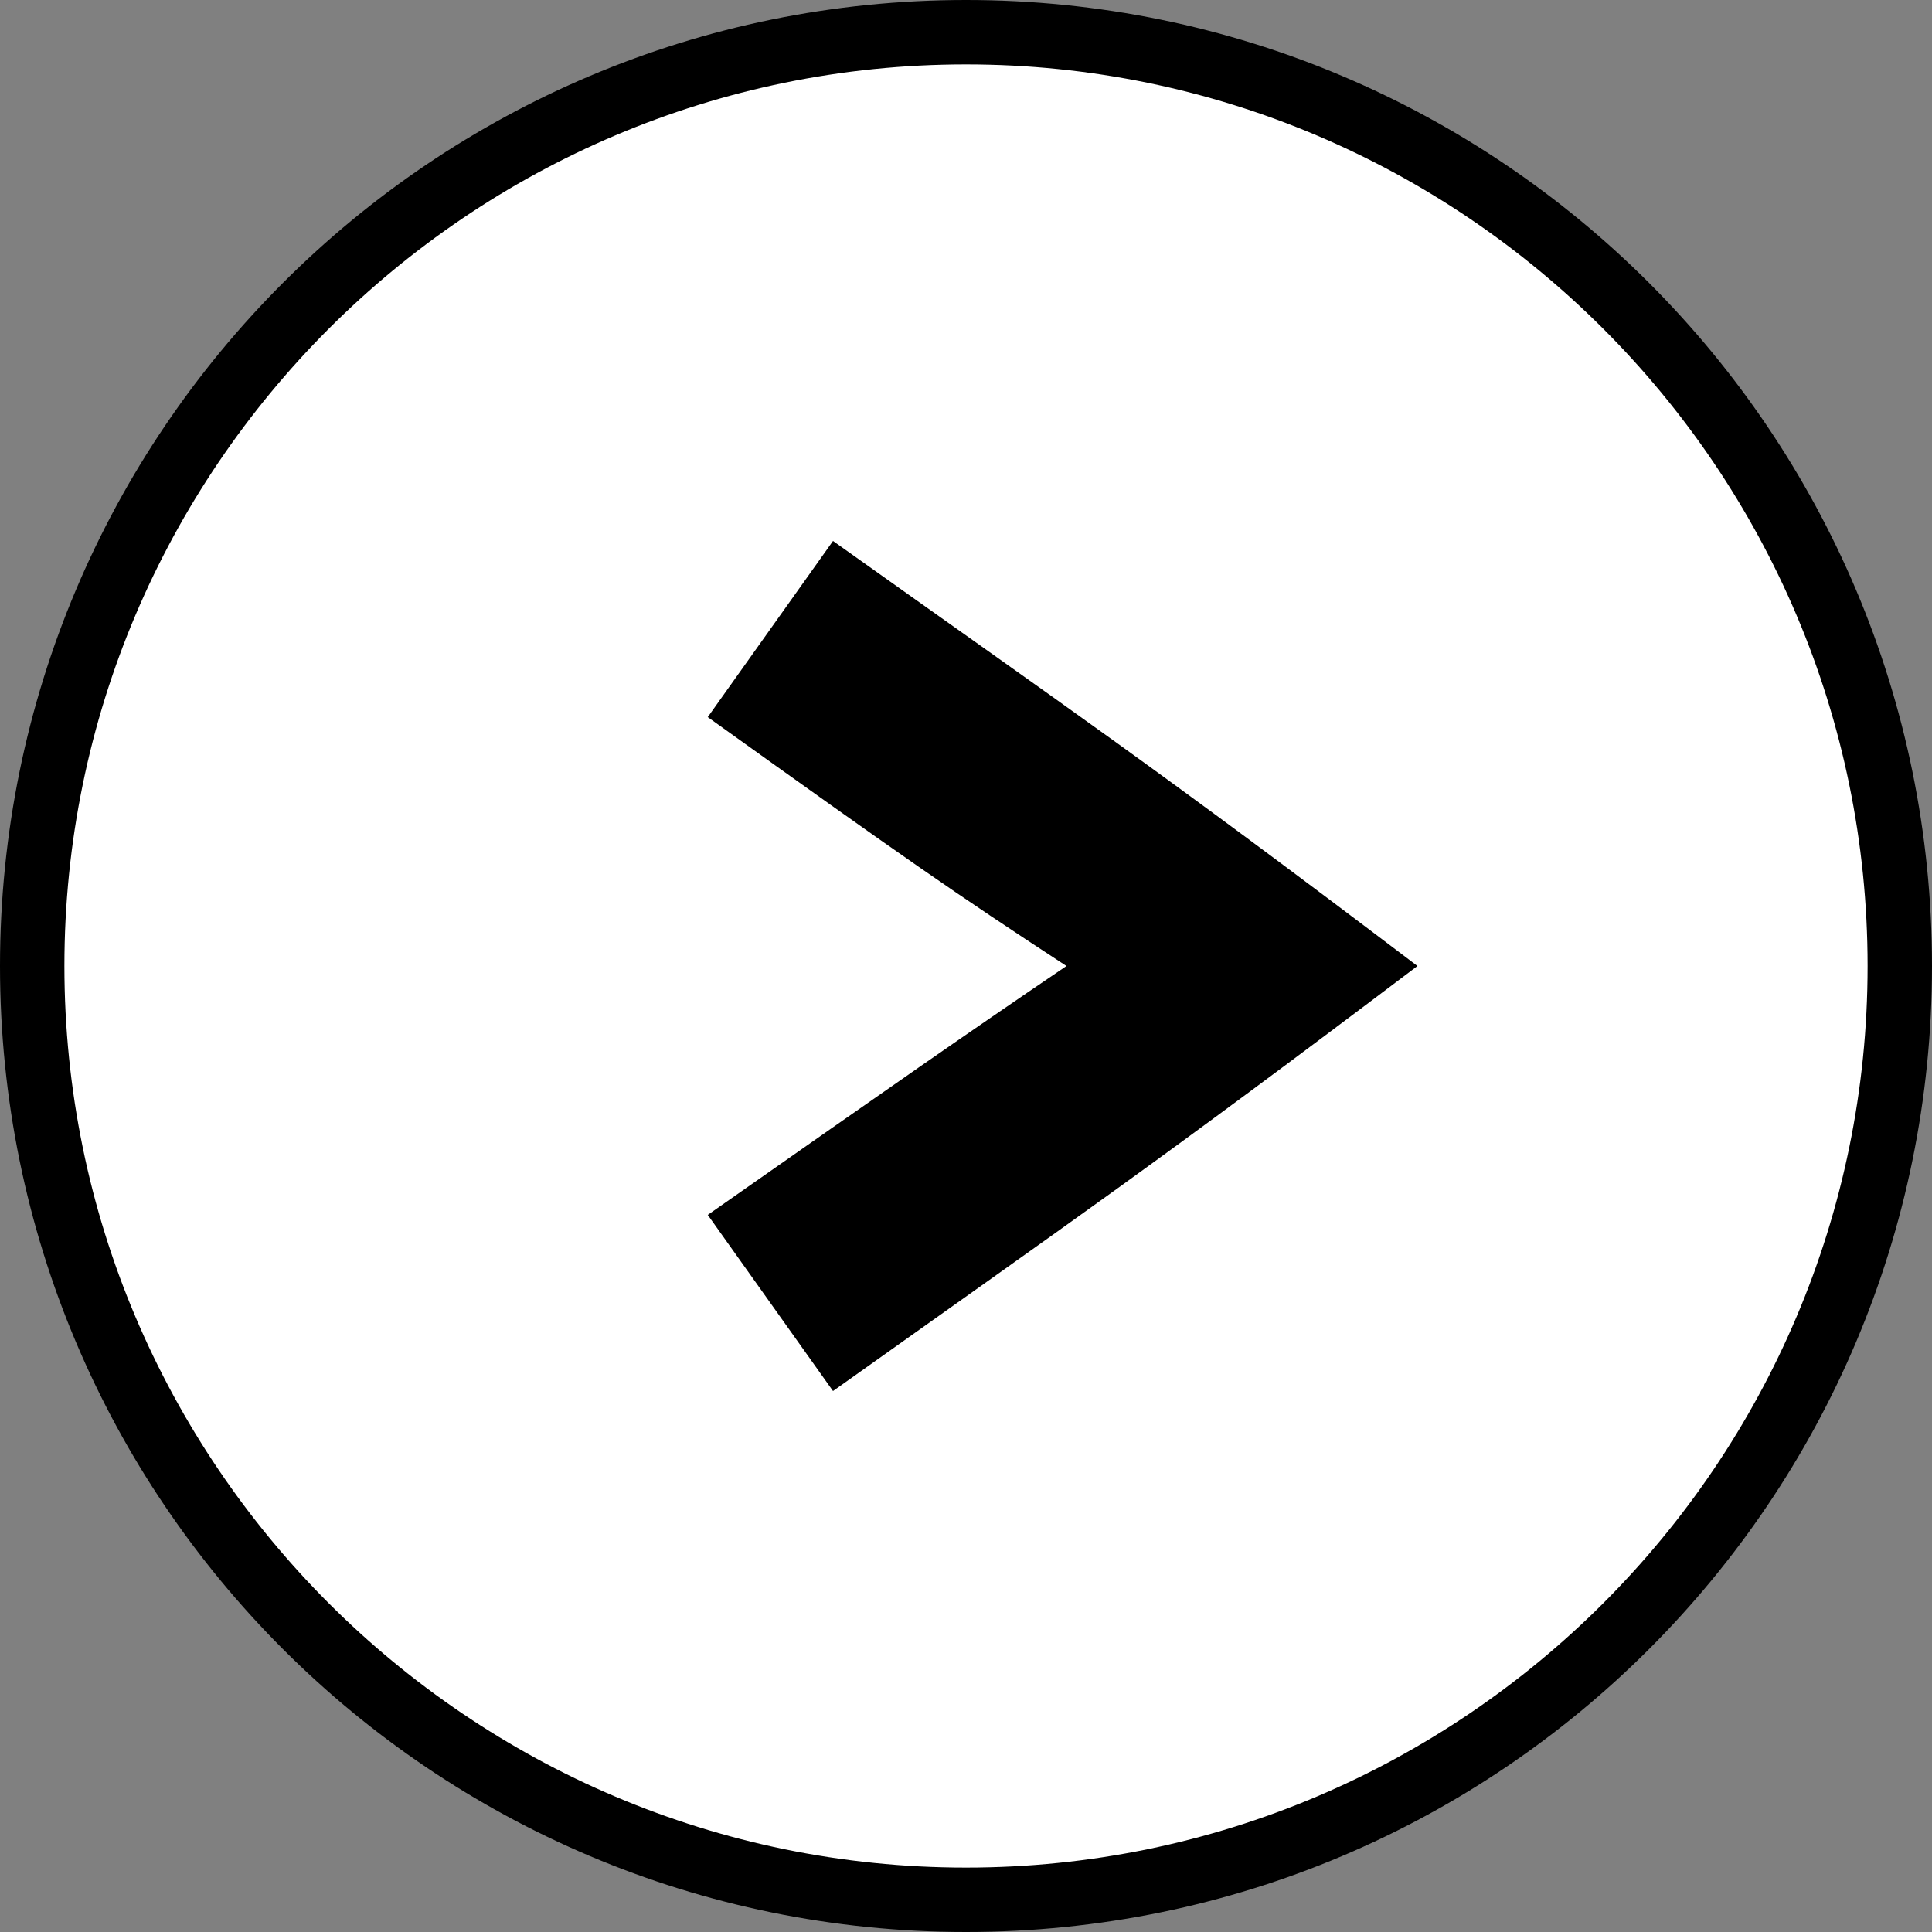
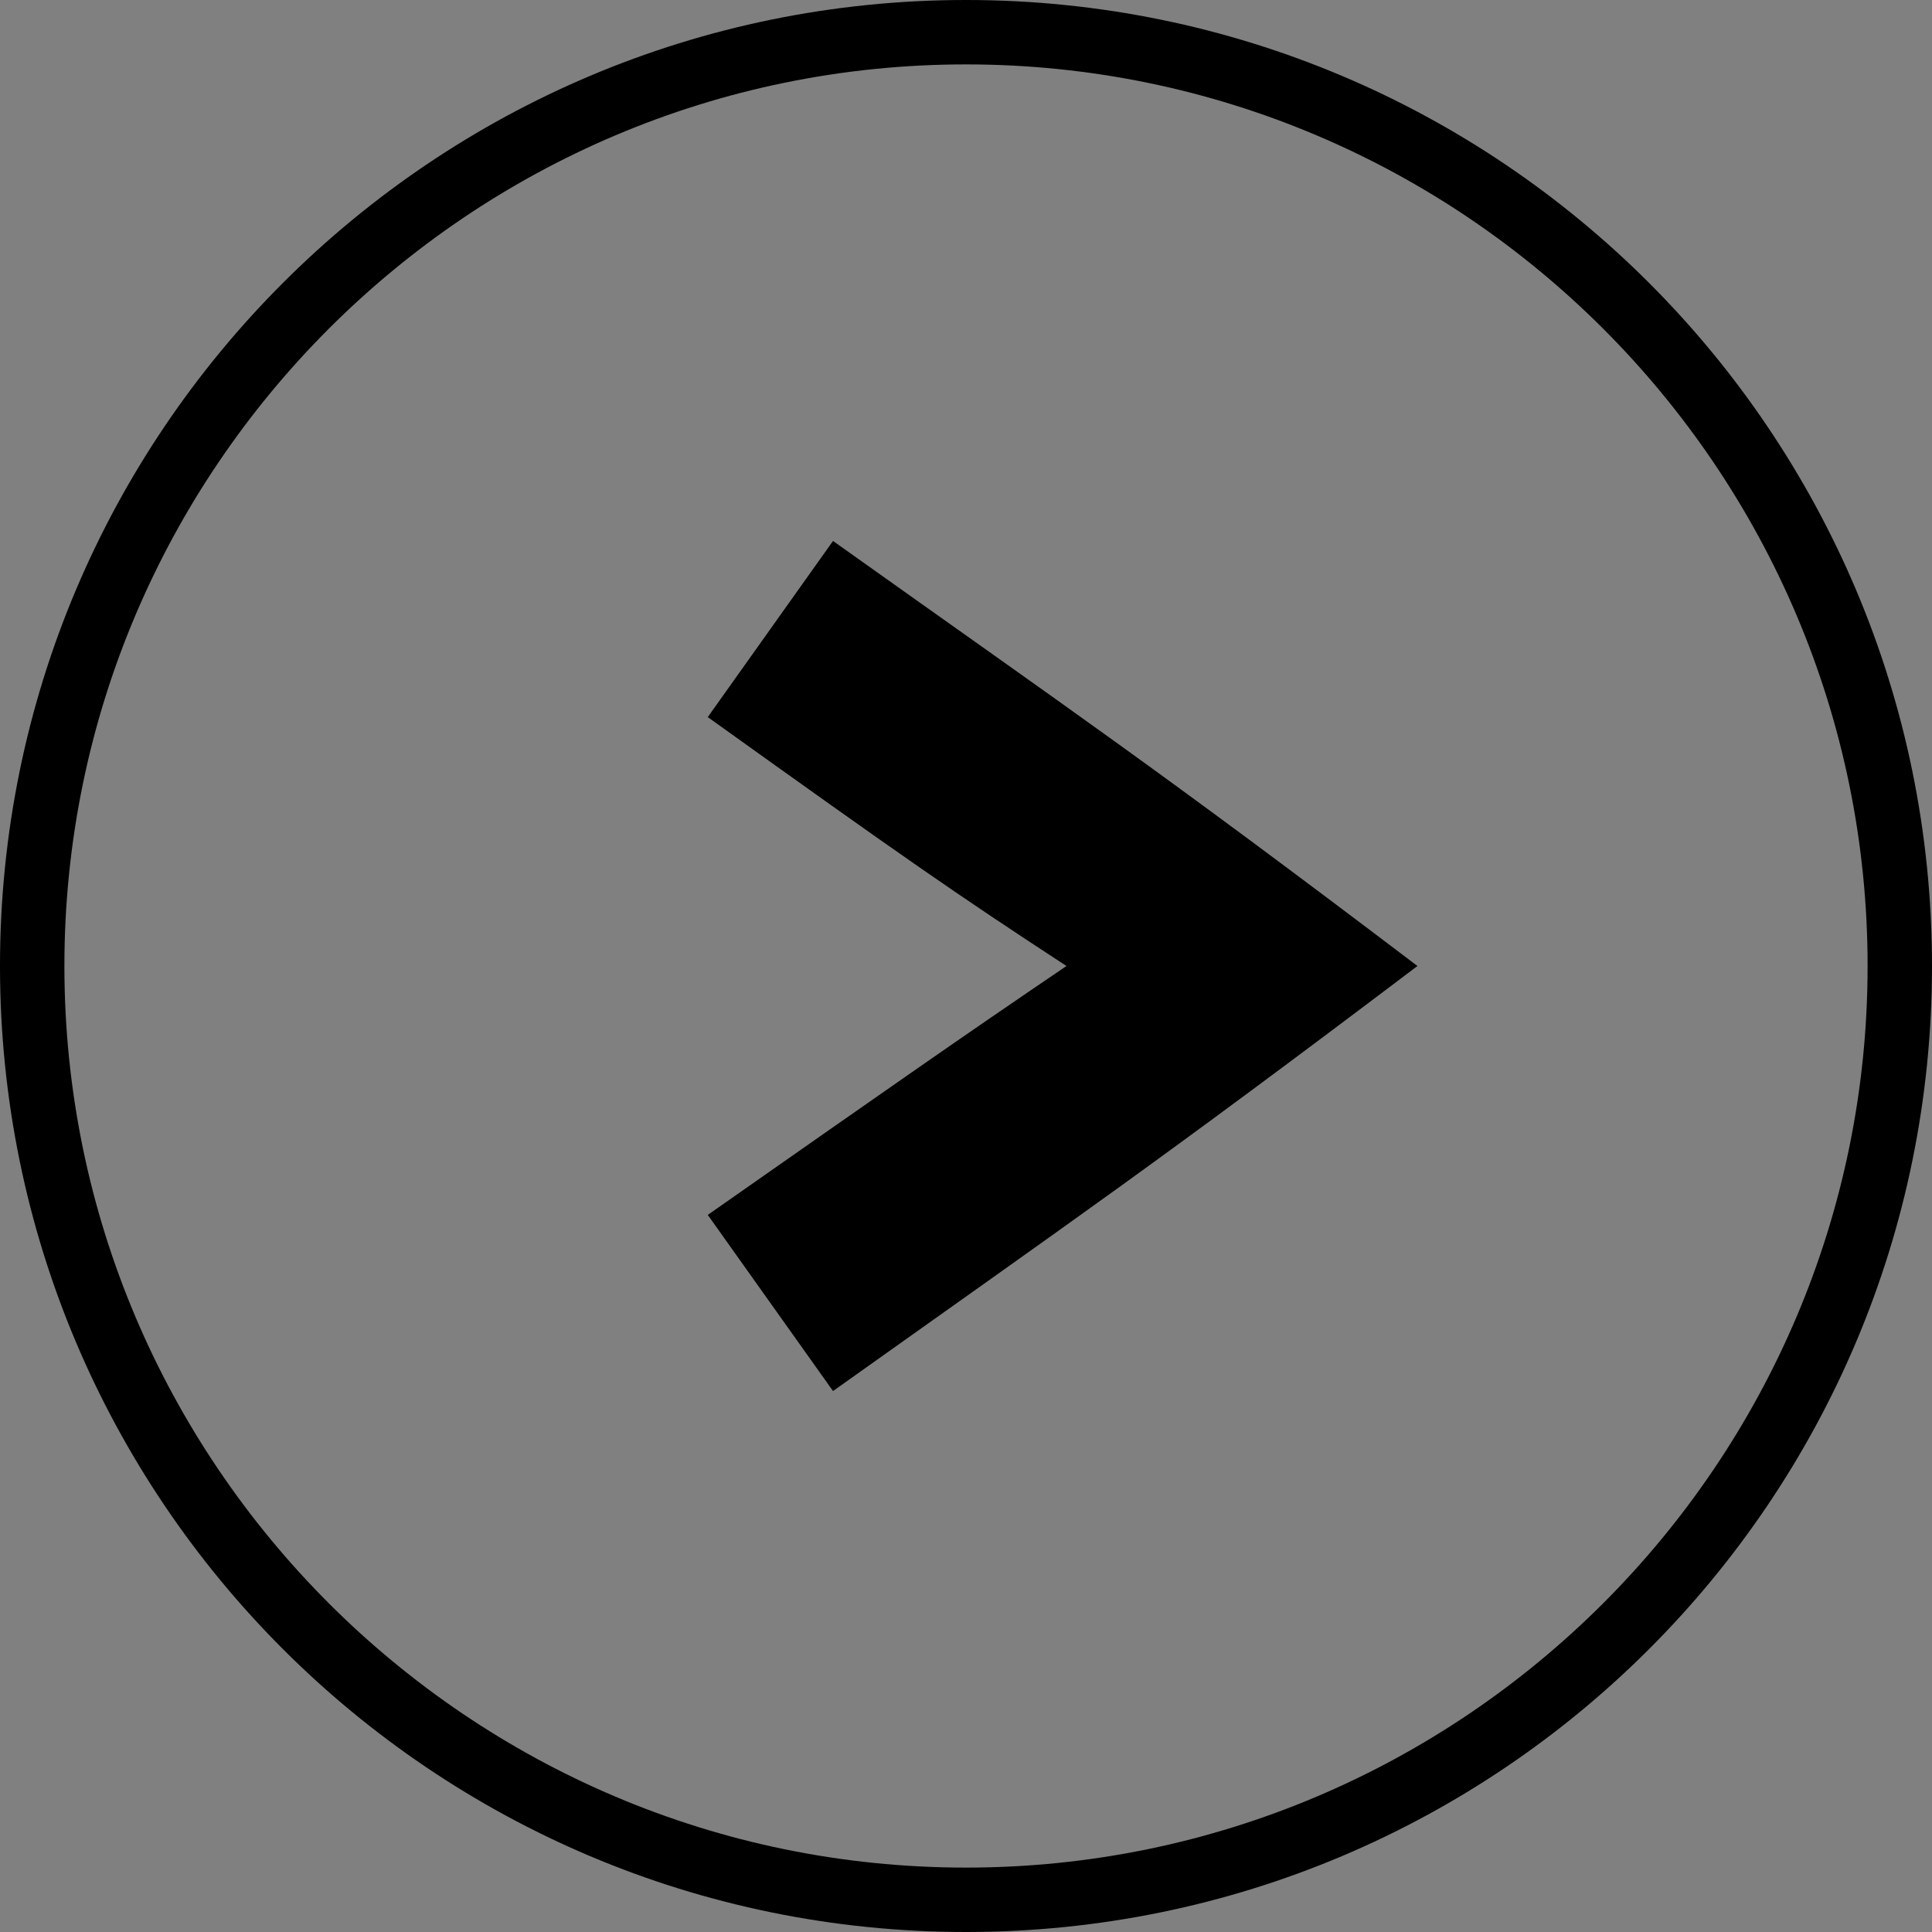
<svg xmlns="http://www.w3.org/2000/svg" id="icon" viewBox="0 0 60 60">
  <rect x="0" y="0" width="60" height="60" fill="#808080" stroke="none" />
  <defs>
    <style>.cls-1{fill:#fff;}</style>
  </defs>
-   <path class="cls-1" d="M30,59c-15.99,0-29-13.01-29-29S14.01,1,30,1s29,13.01,29,29-13.01,29-29,29Z" />
  <path d="M30,2c15.44,0,28,12.56,28,28s-12.56,28-28,28S2,45.44,2,30,14.56,2,30,2M30,0C13.43,0,0,13.43,0,30s13.43,30,30,30,30-13.43,30-30S46.57,0,30,0h0Z" />
  <path d="M44.02,30c-8.11-6.15-10.66-7.87-18.15-13.2l-3.89,5.47c6.1,4.37,7.68,5.47,11.14,7.73-3.46,2.35-5.04,3.46-11.14,7.73l3.89,5.47c7.49-5.33,10.03-7.06,18.15-13.2Z" />
</svg>